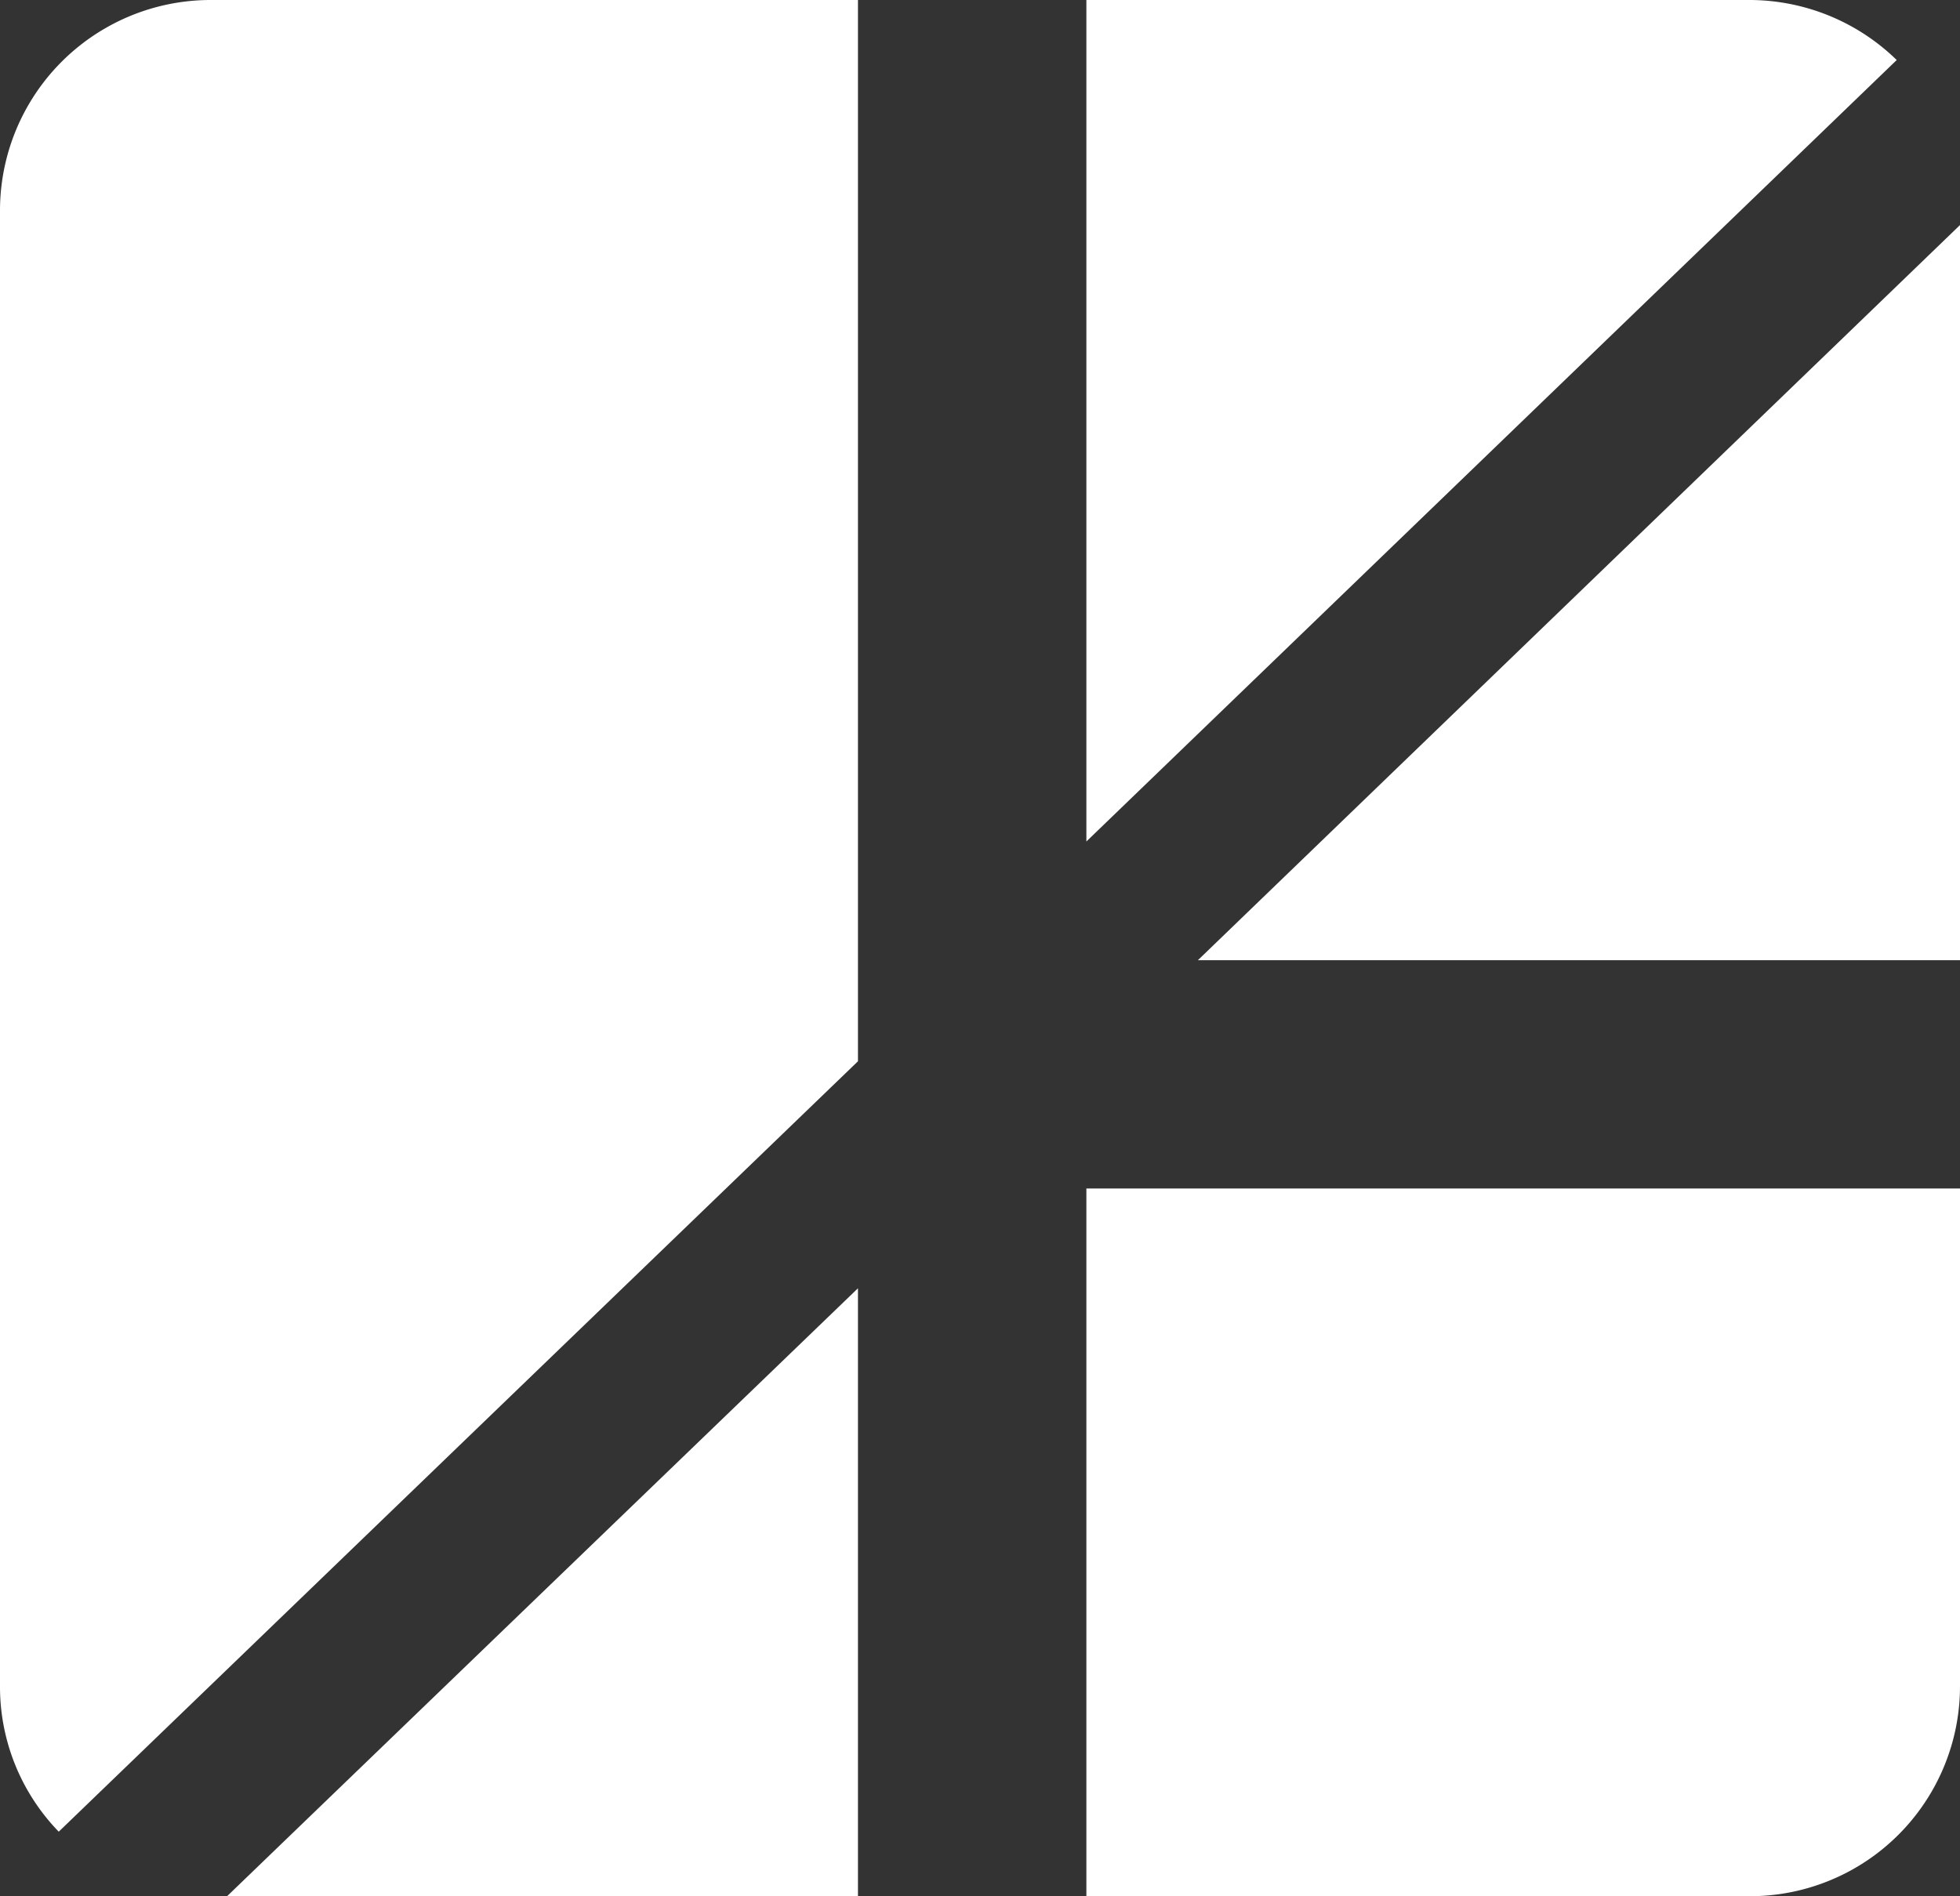
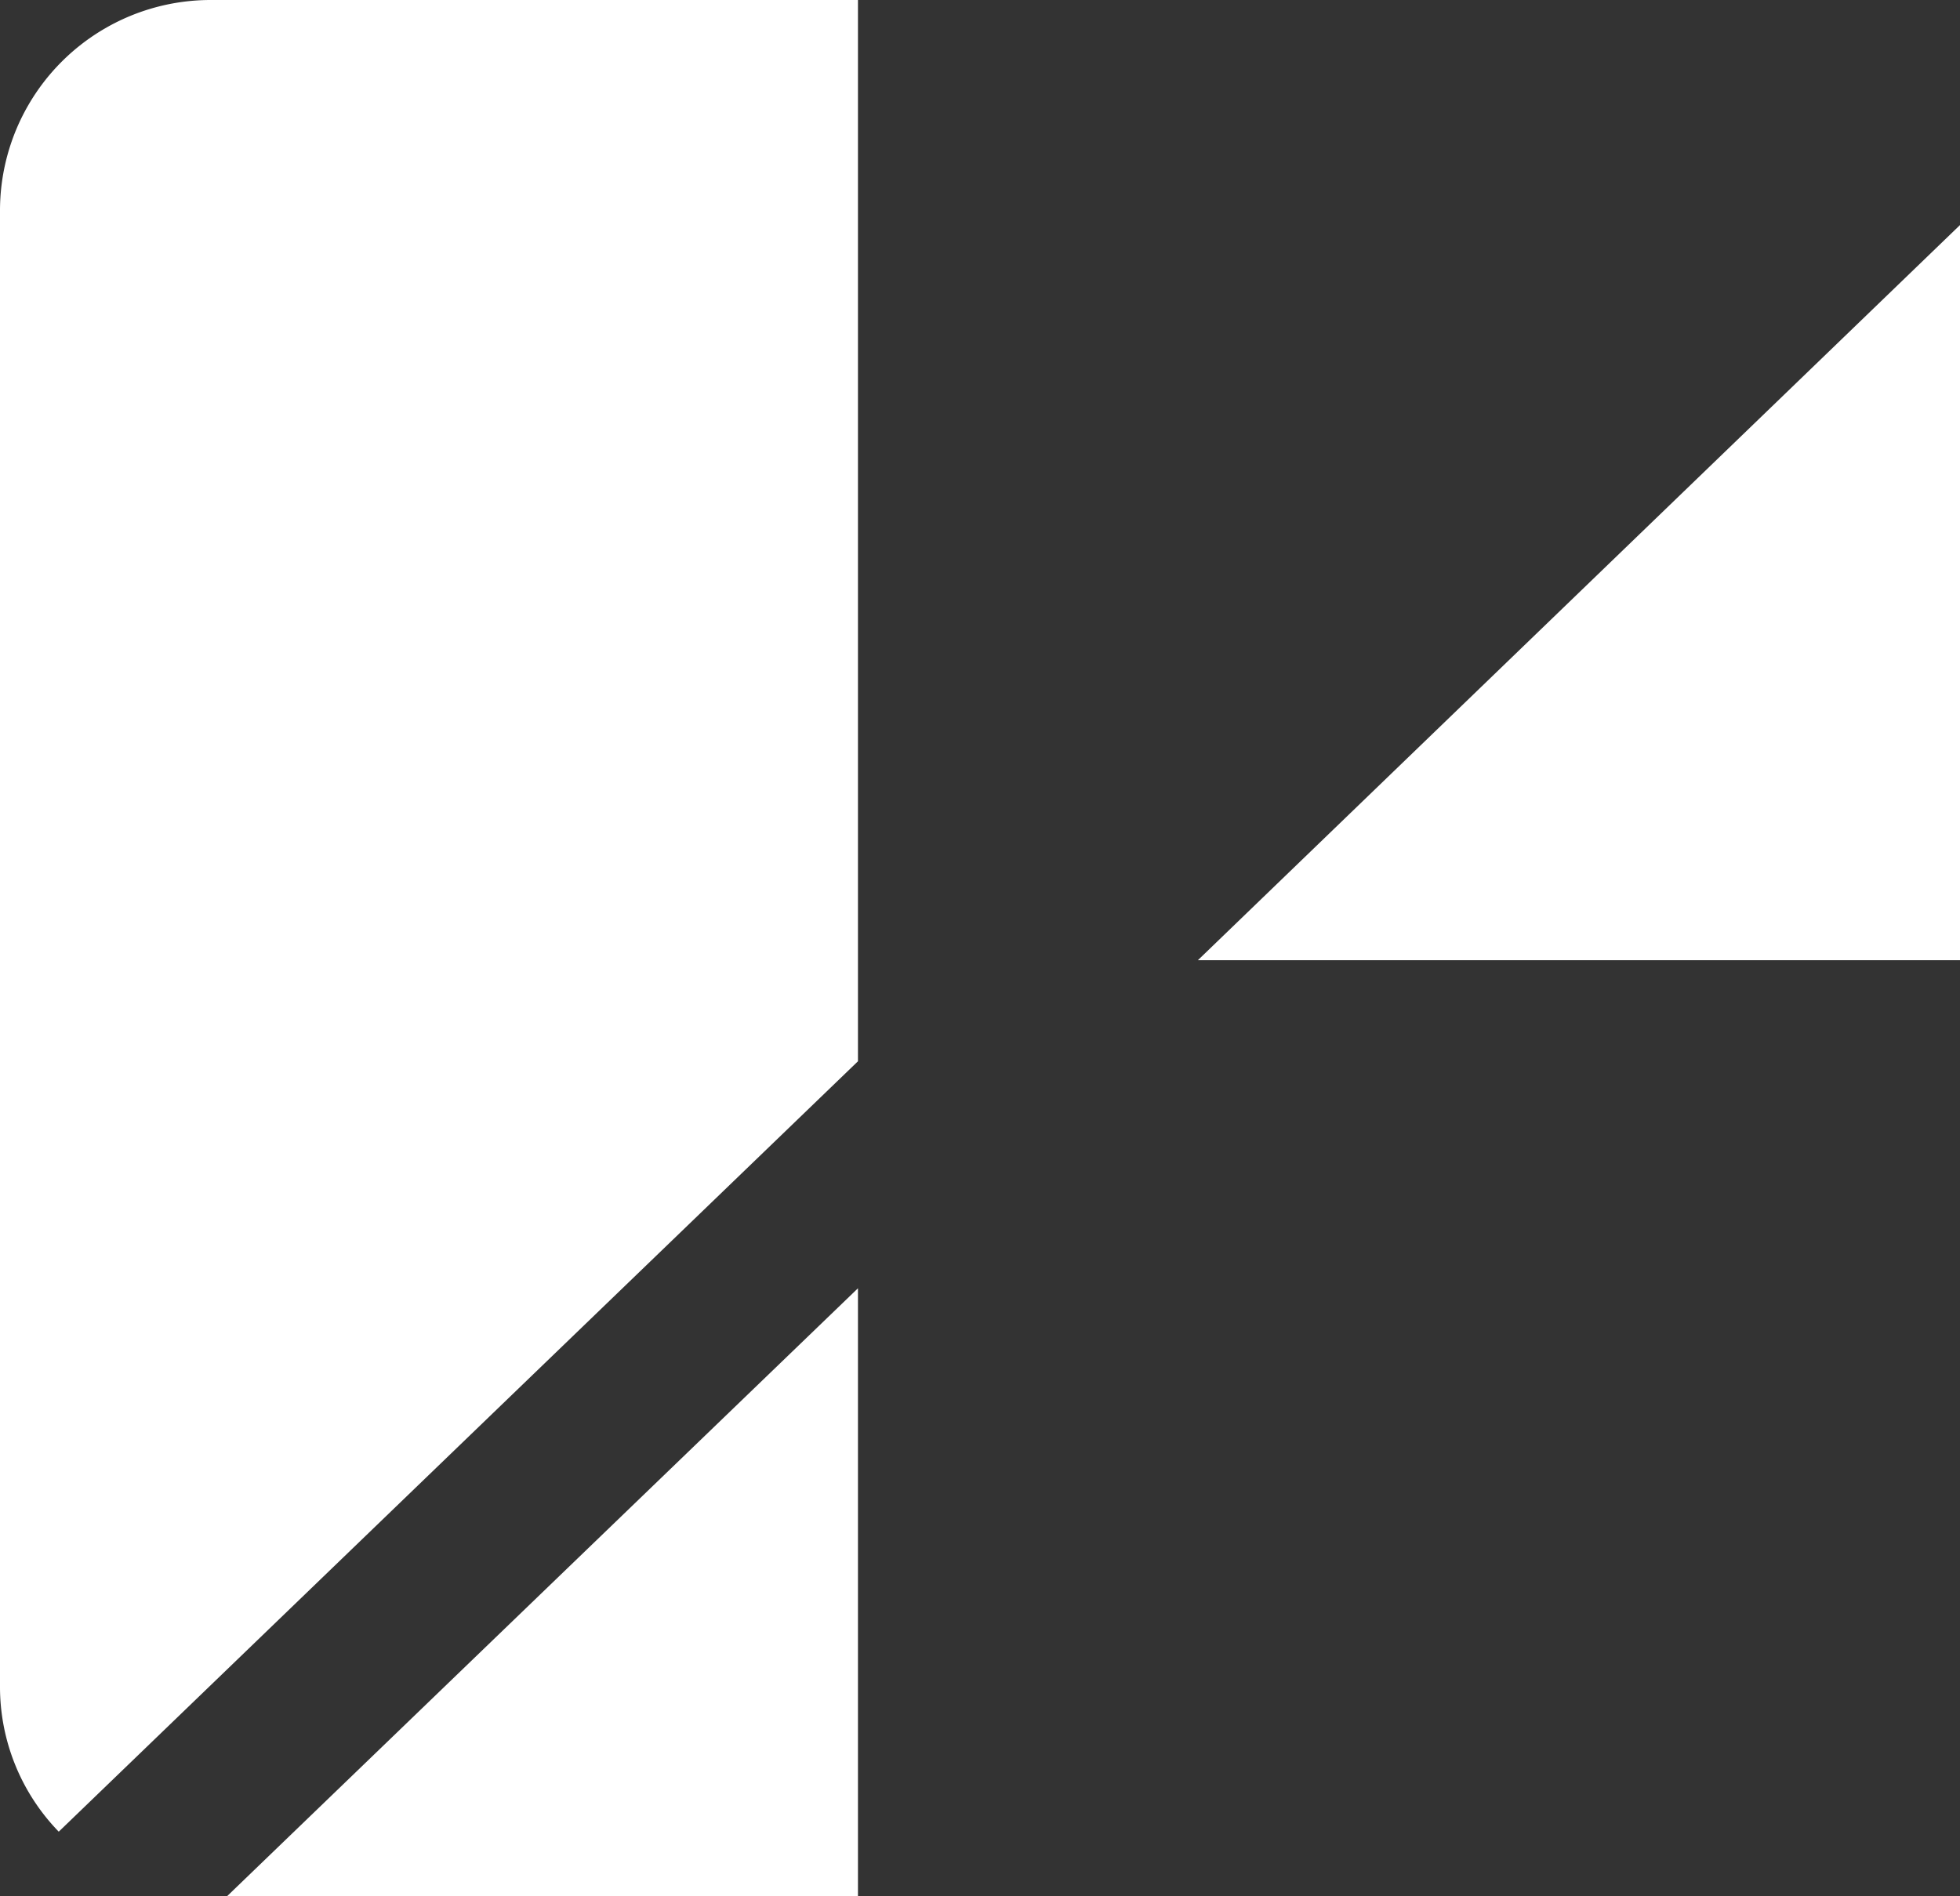
<svg xmlns="http://www.w3.org/2000/svg" viewBox="0 0 36.168 35">
  <rect x="0" y="0" width="36.168" height="35" fill="#333333" stroke="none" />
  <title>footerlogo</title>
  <path d="M637.411,494.949v19.589l-14.748,14.22a3.841,3.841,0,0,1-1.084-2.685V498.838a3.887,3.887,0,0,1,3.888-3.889Z" transform="translate(-621.579 -494.949)" style="fill:#fff" />
  <polygon points="15.832 23.779 15.832 35 4.19 35 15.832 23.779" style="fill:#fff" />
-   <path d="M656.579,496.057l-14.953,14.424V494.949h12.232A3.894,3.894,0,0,1,656.579,496.057Z" transform="translate(-621.579 -494.949)" style="fill:#fff" />
  <polygon points="36.168 4.154 36.168 17.723 22.105 17.723 36.168 4.154" style="fill:#fff" />
-   <path d="M657.747,516.886v9.187a3.876,3.876,0,0,1-3.889,3.876H641.626V516.886Z" transform="translate(-621.579 -494.949)" style="fill:#fff" />
</svg>